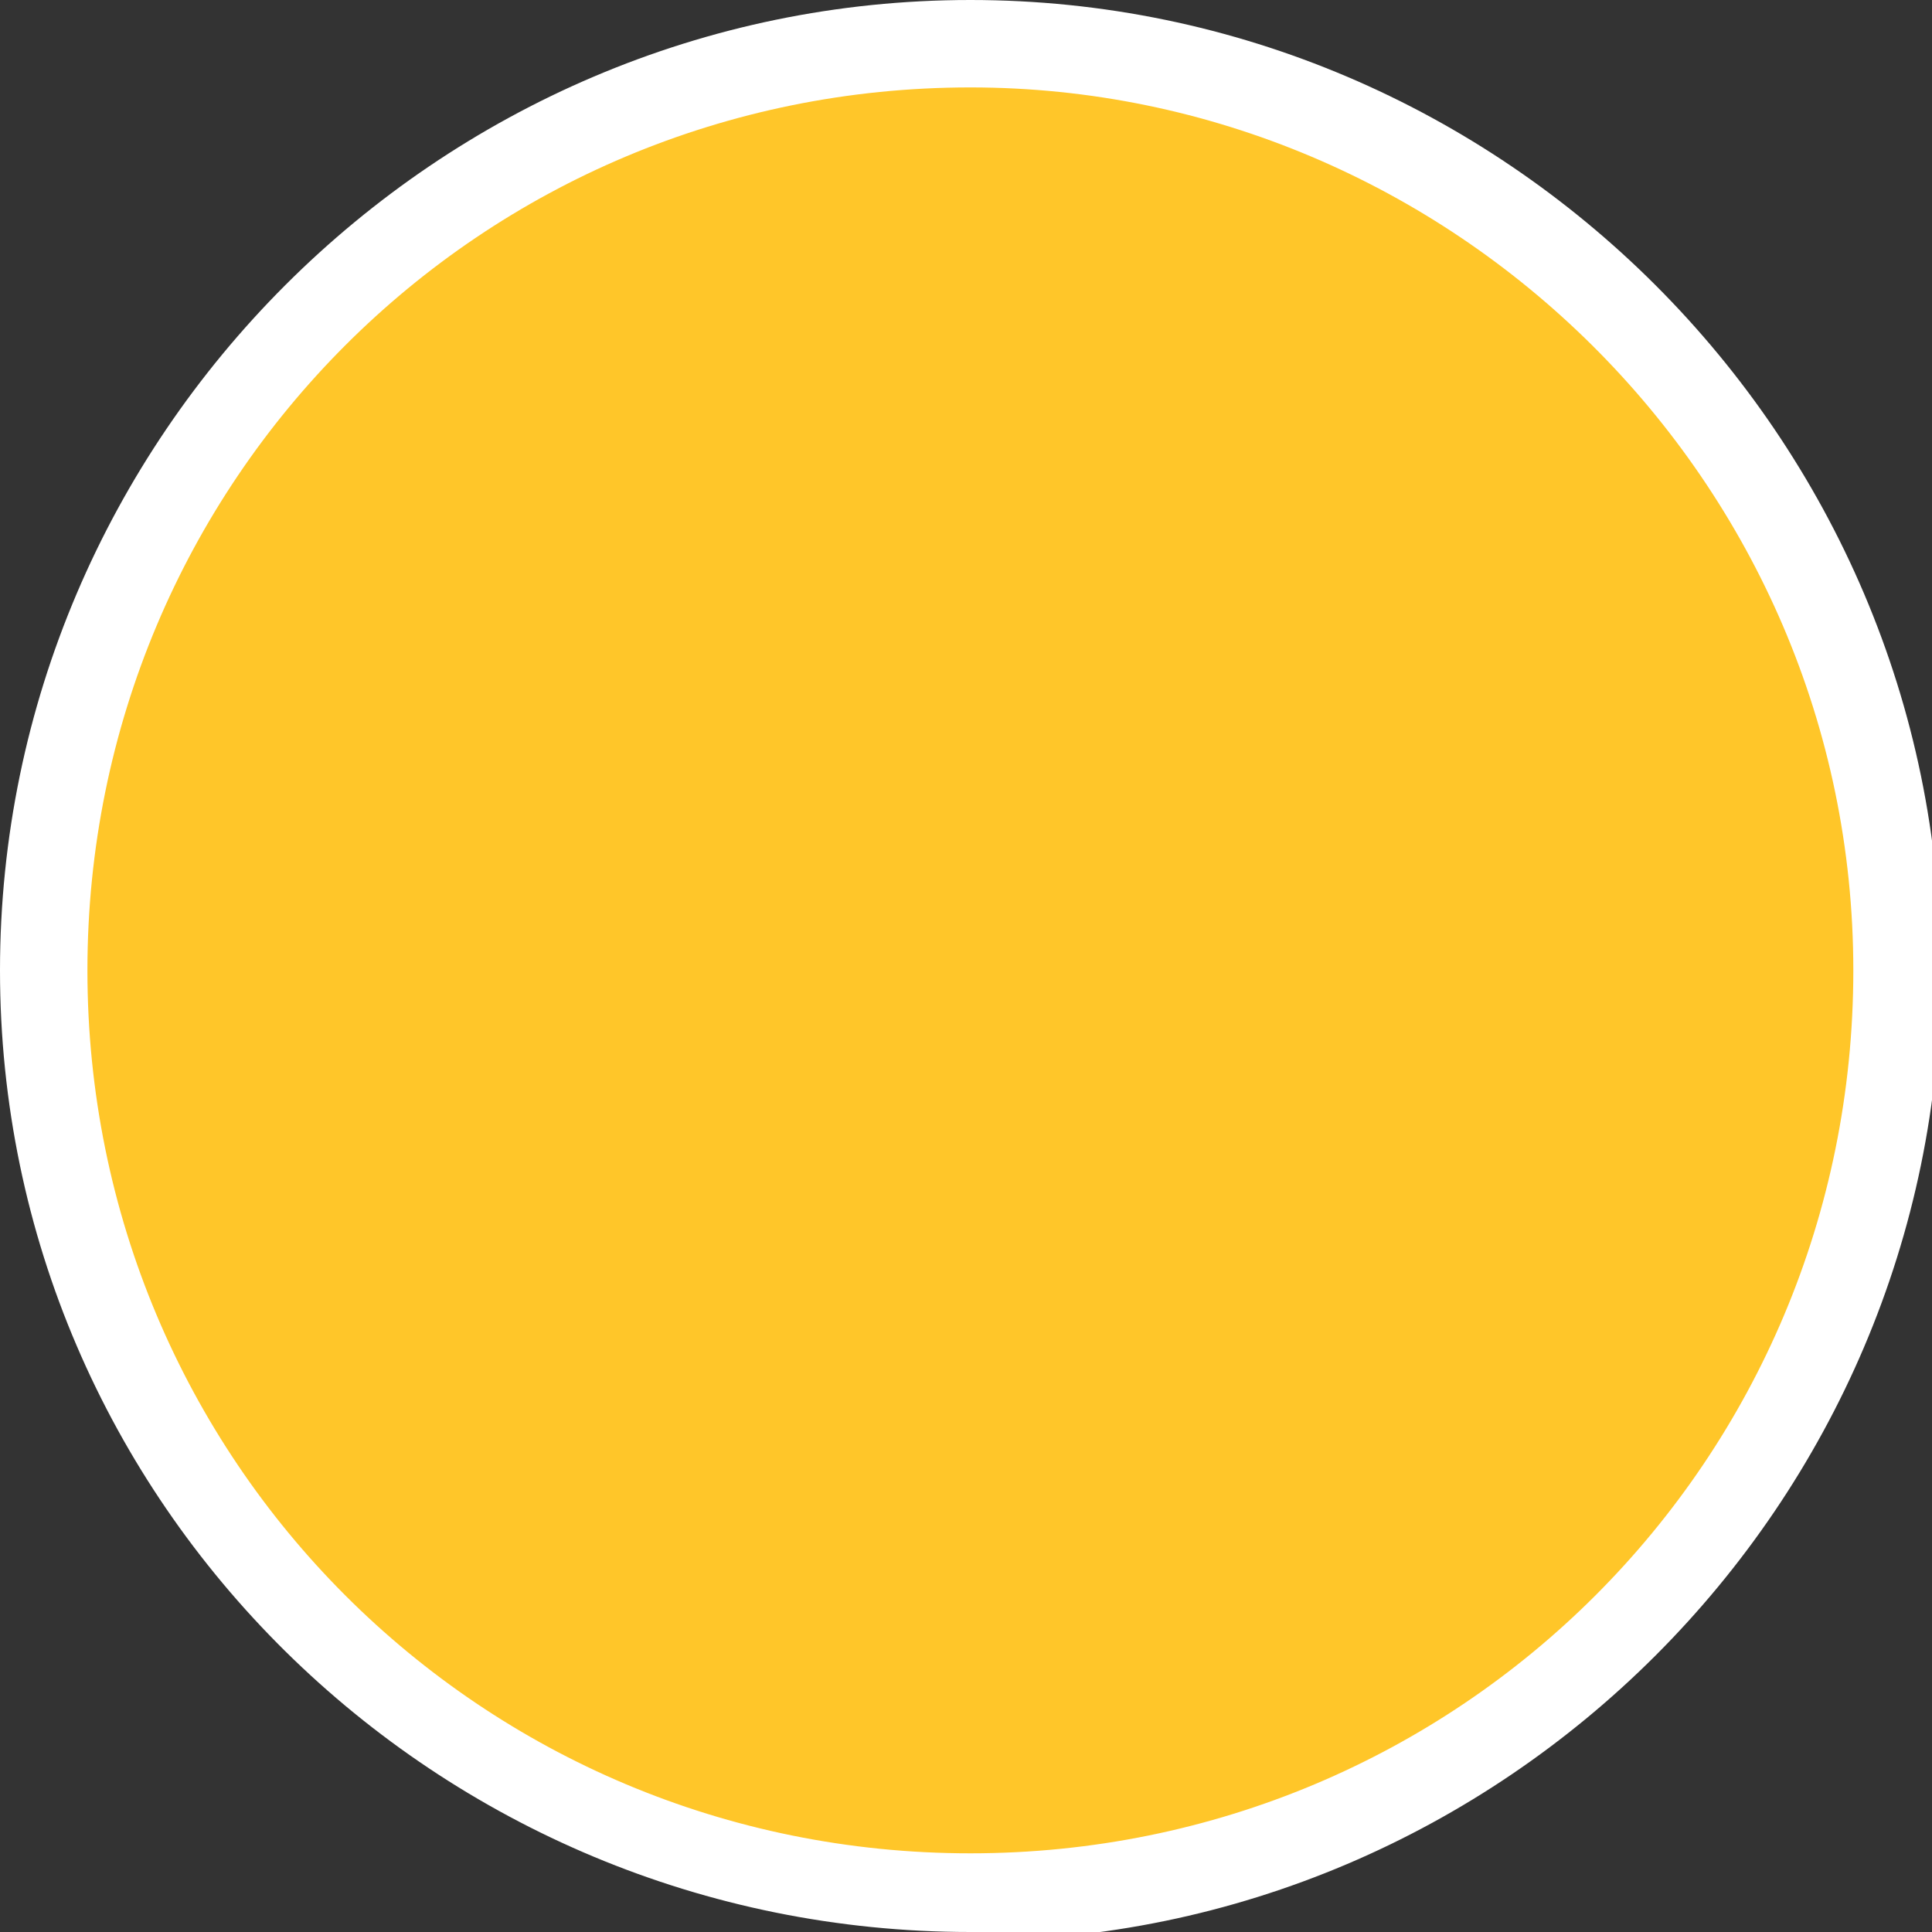
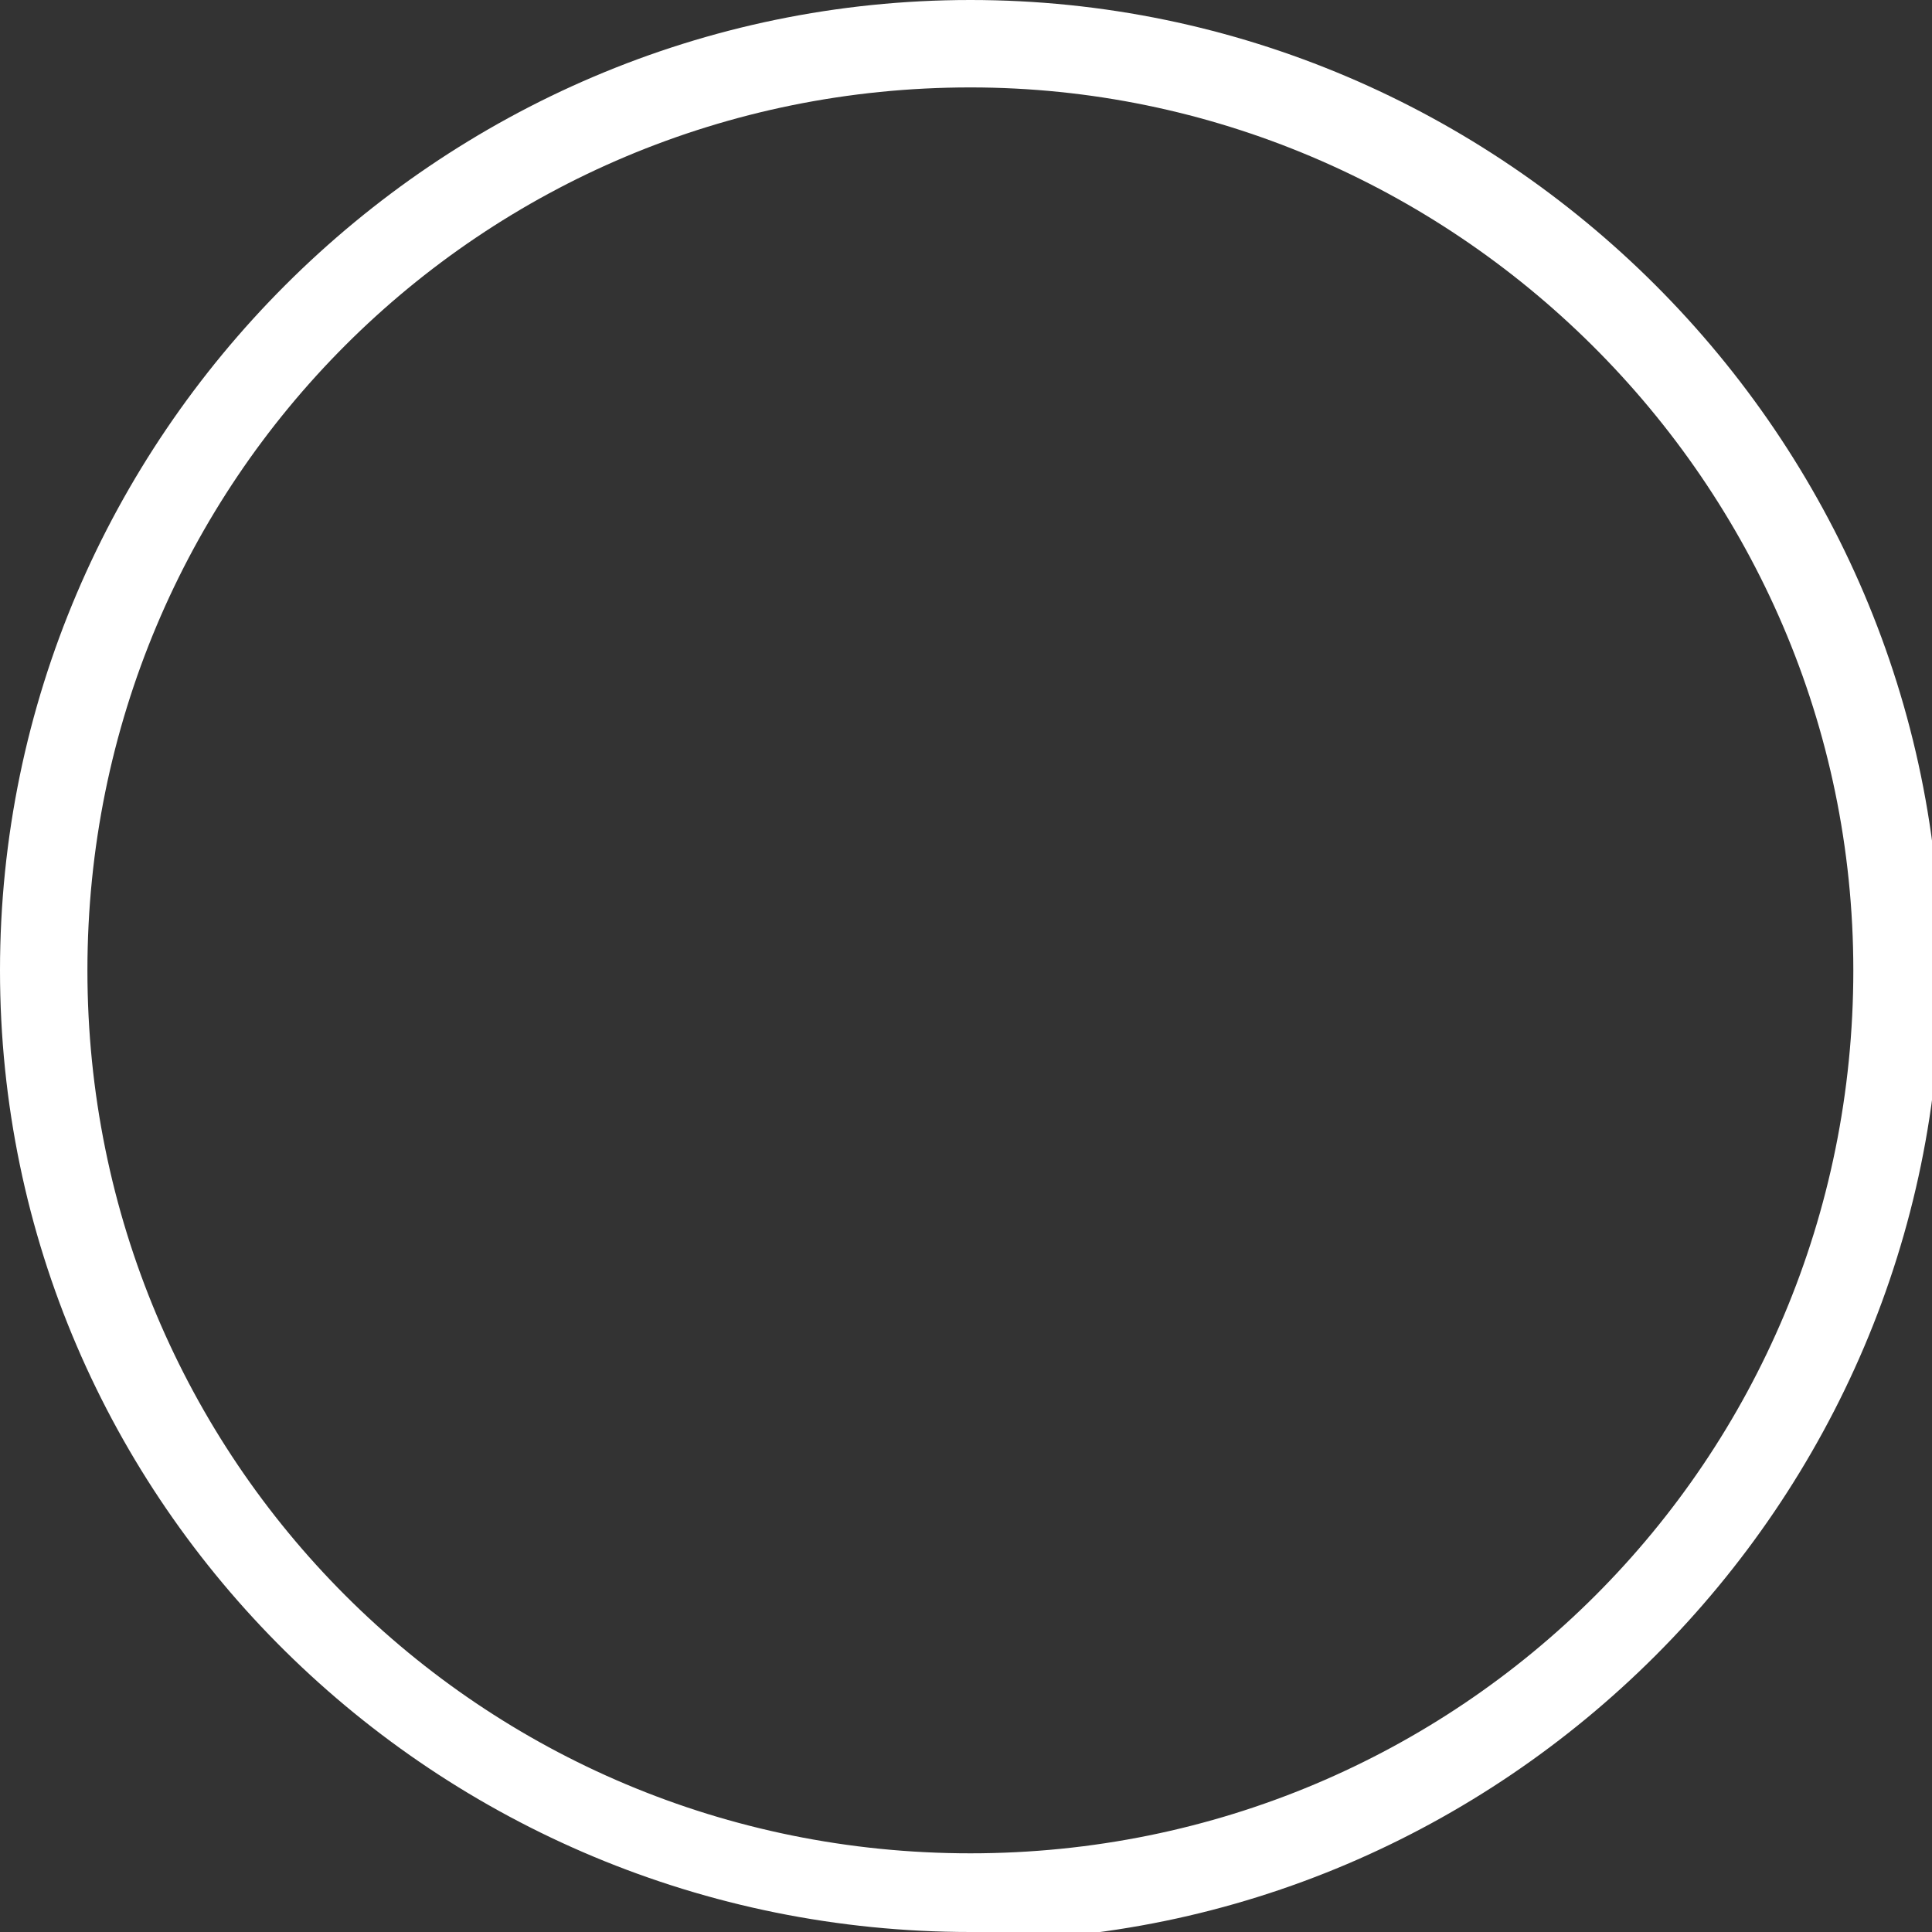
<svg xmlns="http://www.w3.org/2000/svg" id="Layer_1" version="1.1" viewBox="0 0 22.1 22.1">
  <rect x="0" y="0" width="22.1" height="22.1" fill="#333333" stroke="none" />
  <defs>
    <style>
      .st0 {
        fill: #fff;
      }

      .st1 {
        fill: #ffc629;
      }
    </style>
  </defs>
-   <circle class="st1" cx="11.1" cy="11.1" r="10.6" />
  <path class="st0" d="M11.1,22.1C5,22.1,0,17.2,0,11.1S5,0,11.1,0s11.1,5,11.1,11.1-5,11.1-11.1,11.1ZM11.1,1C5.5,1,1,5.5,1,11.1s4.5,10.1,10.1,10.1,10.1-4.5,10.1-10.1S16.6,1,11.1,1Z" />
</svg>